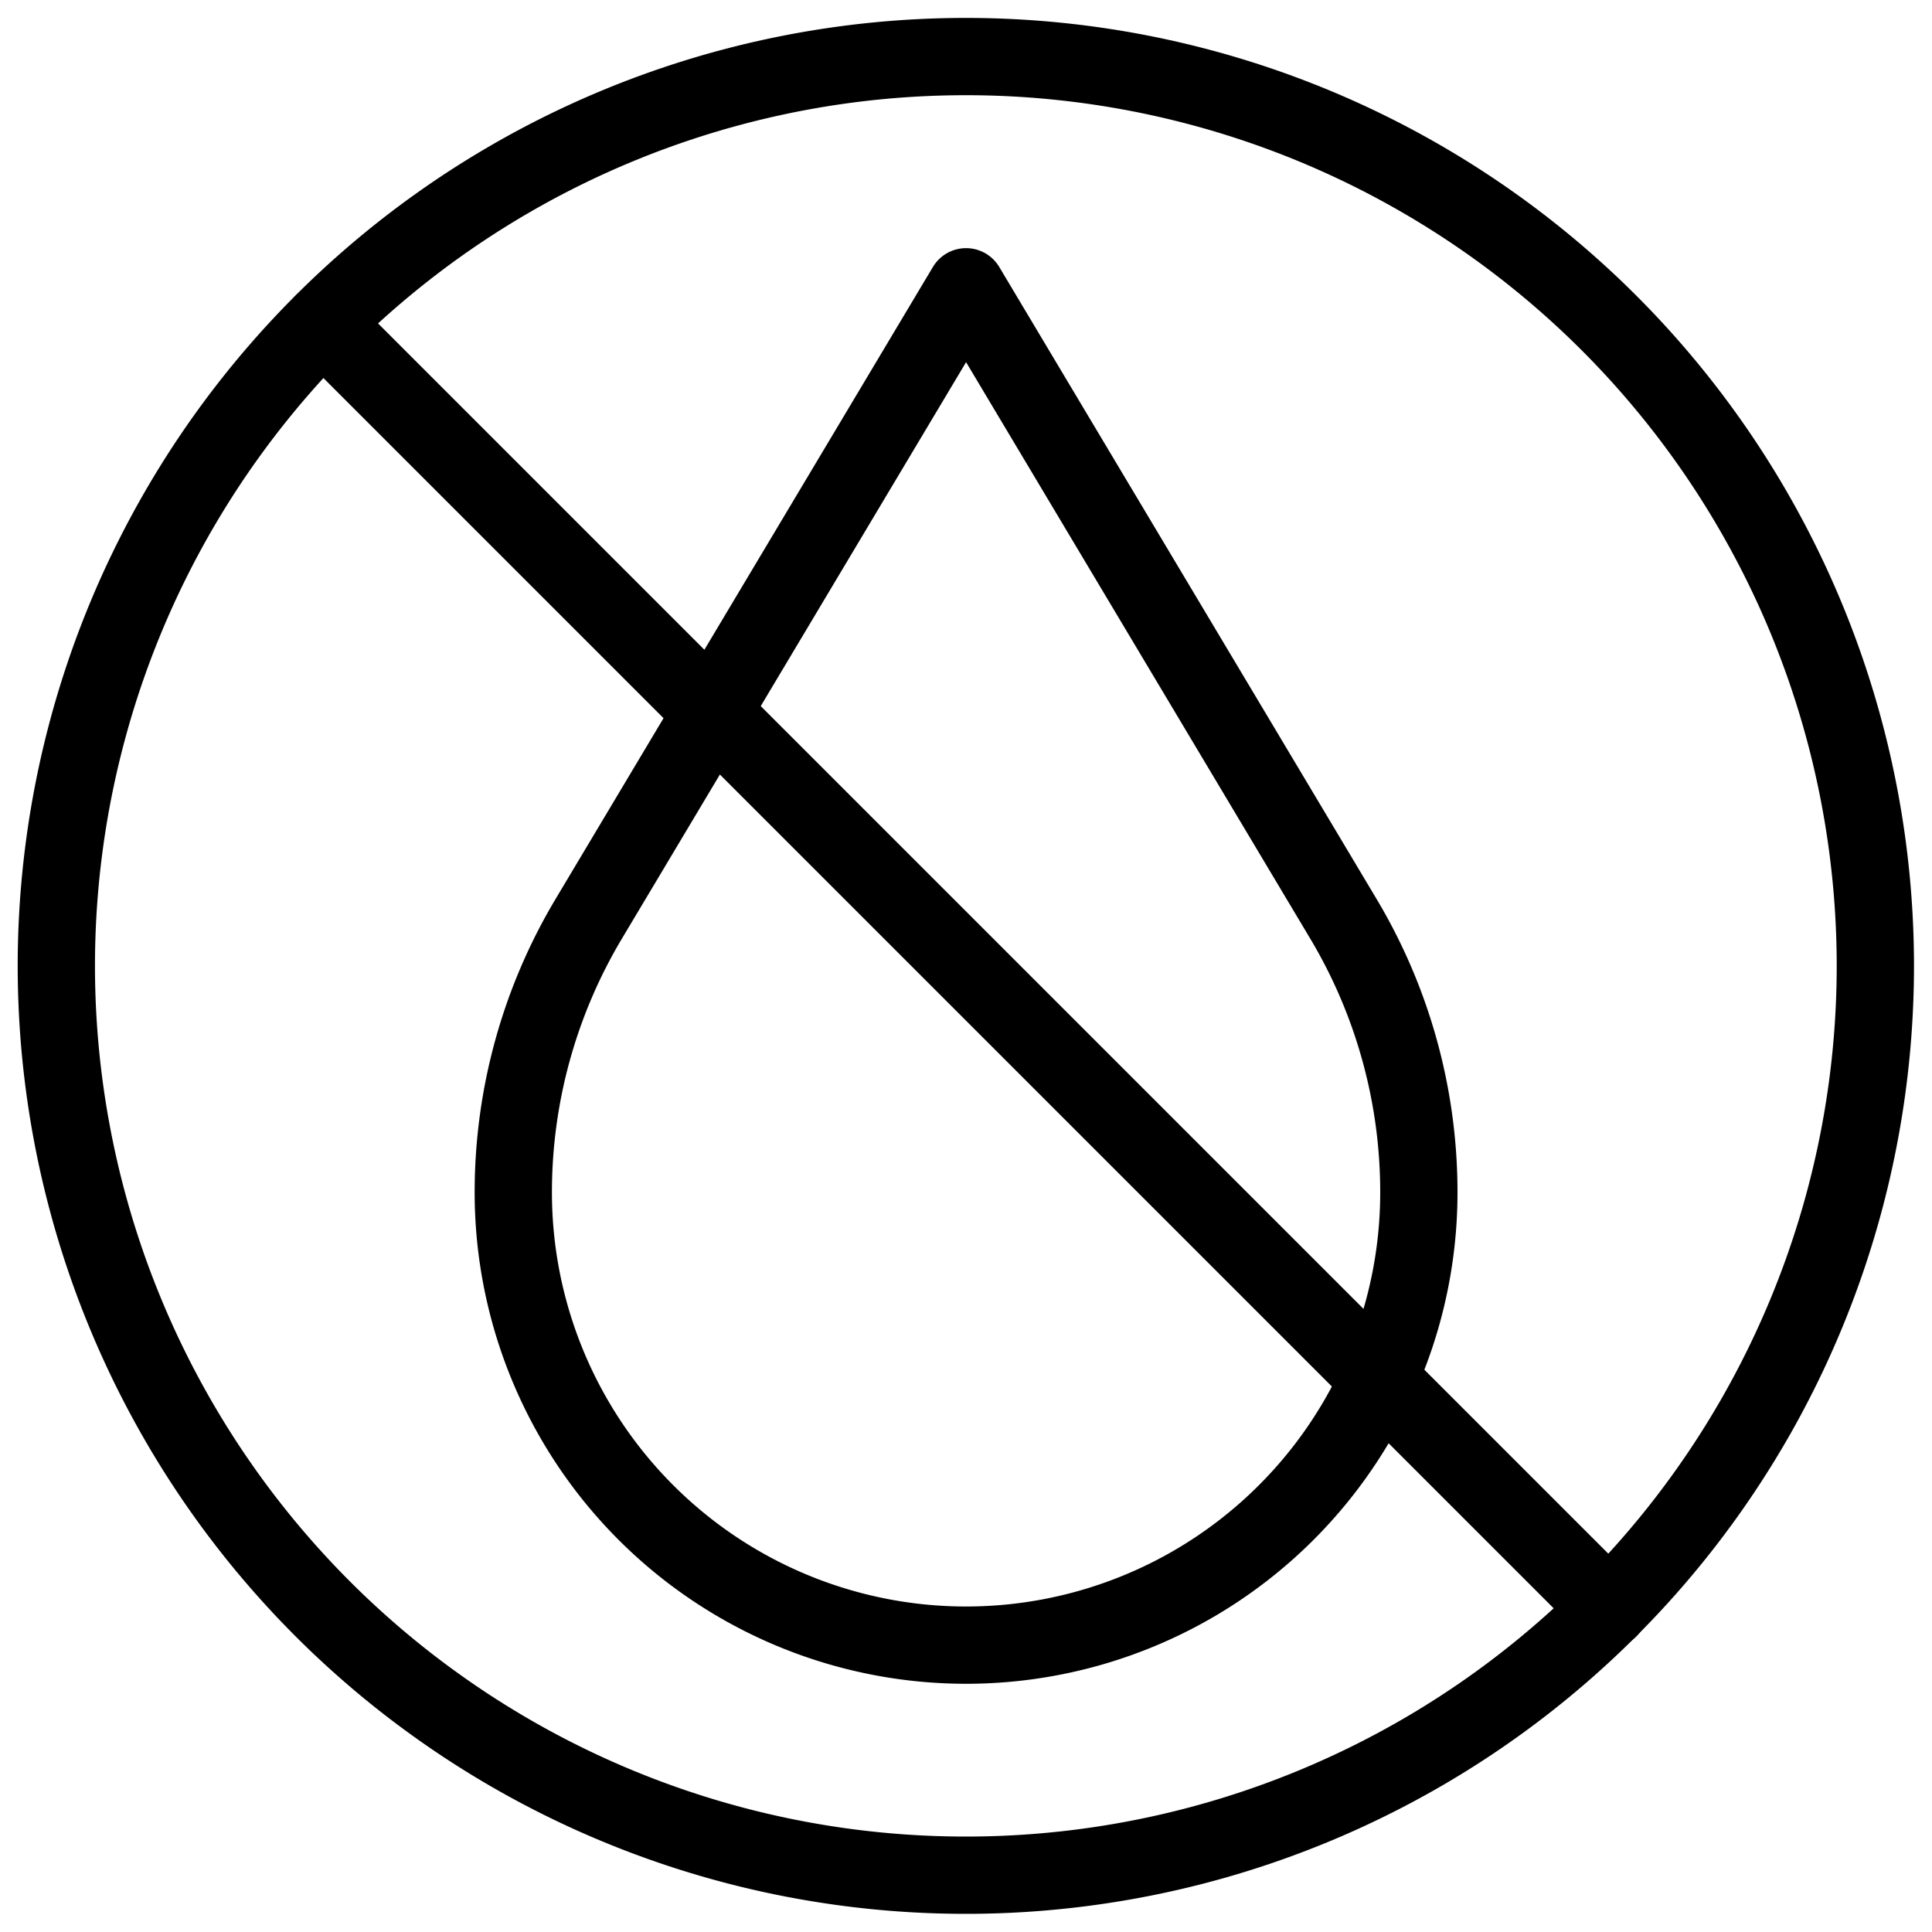
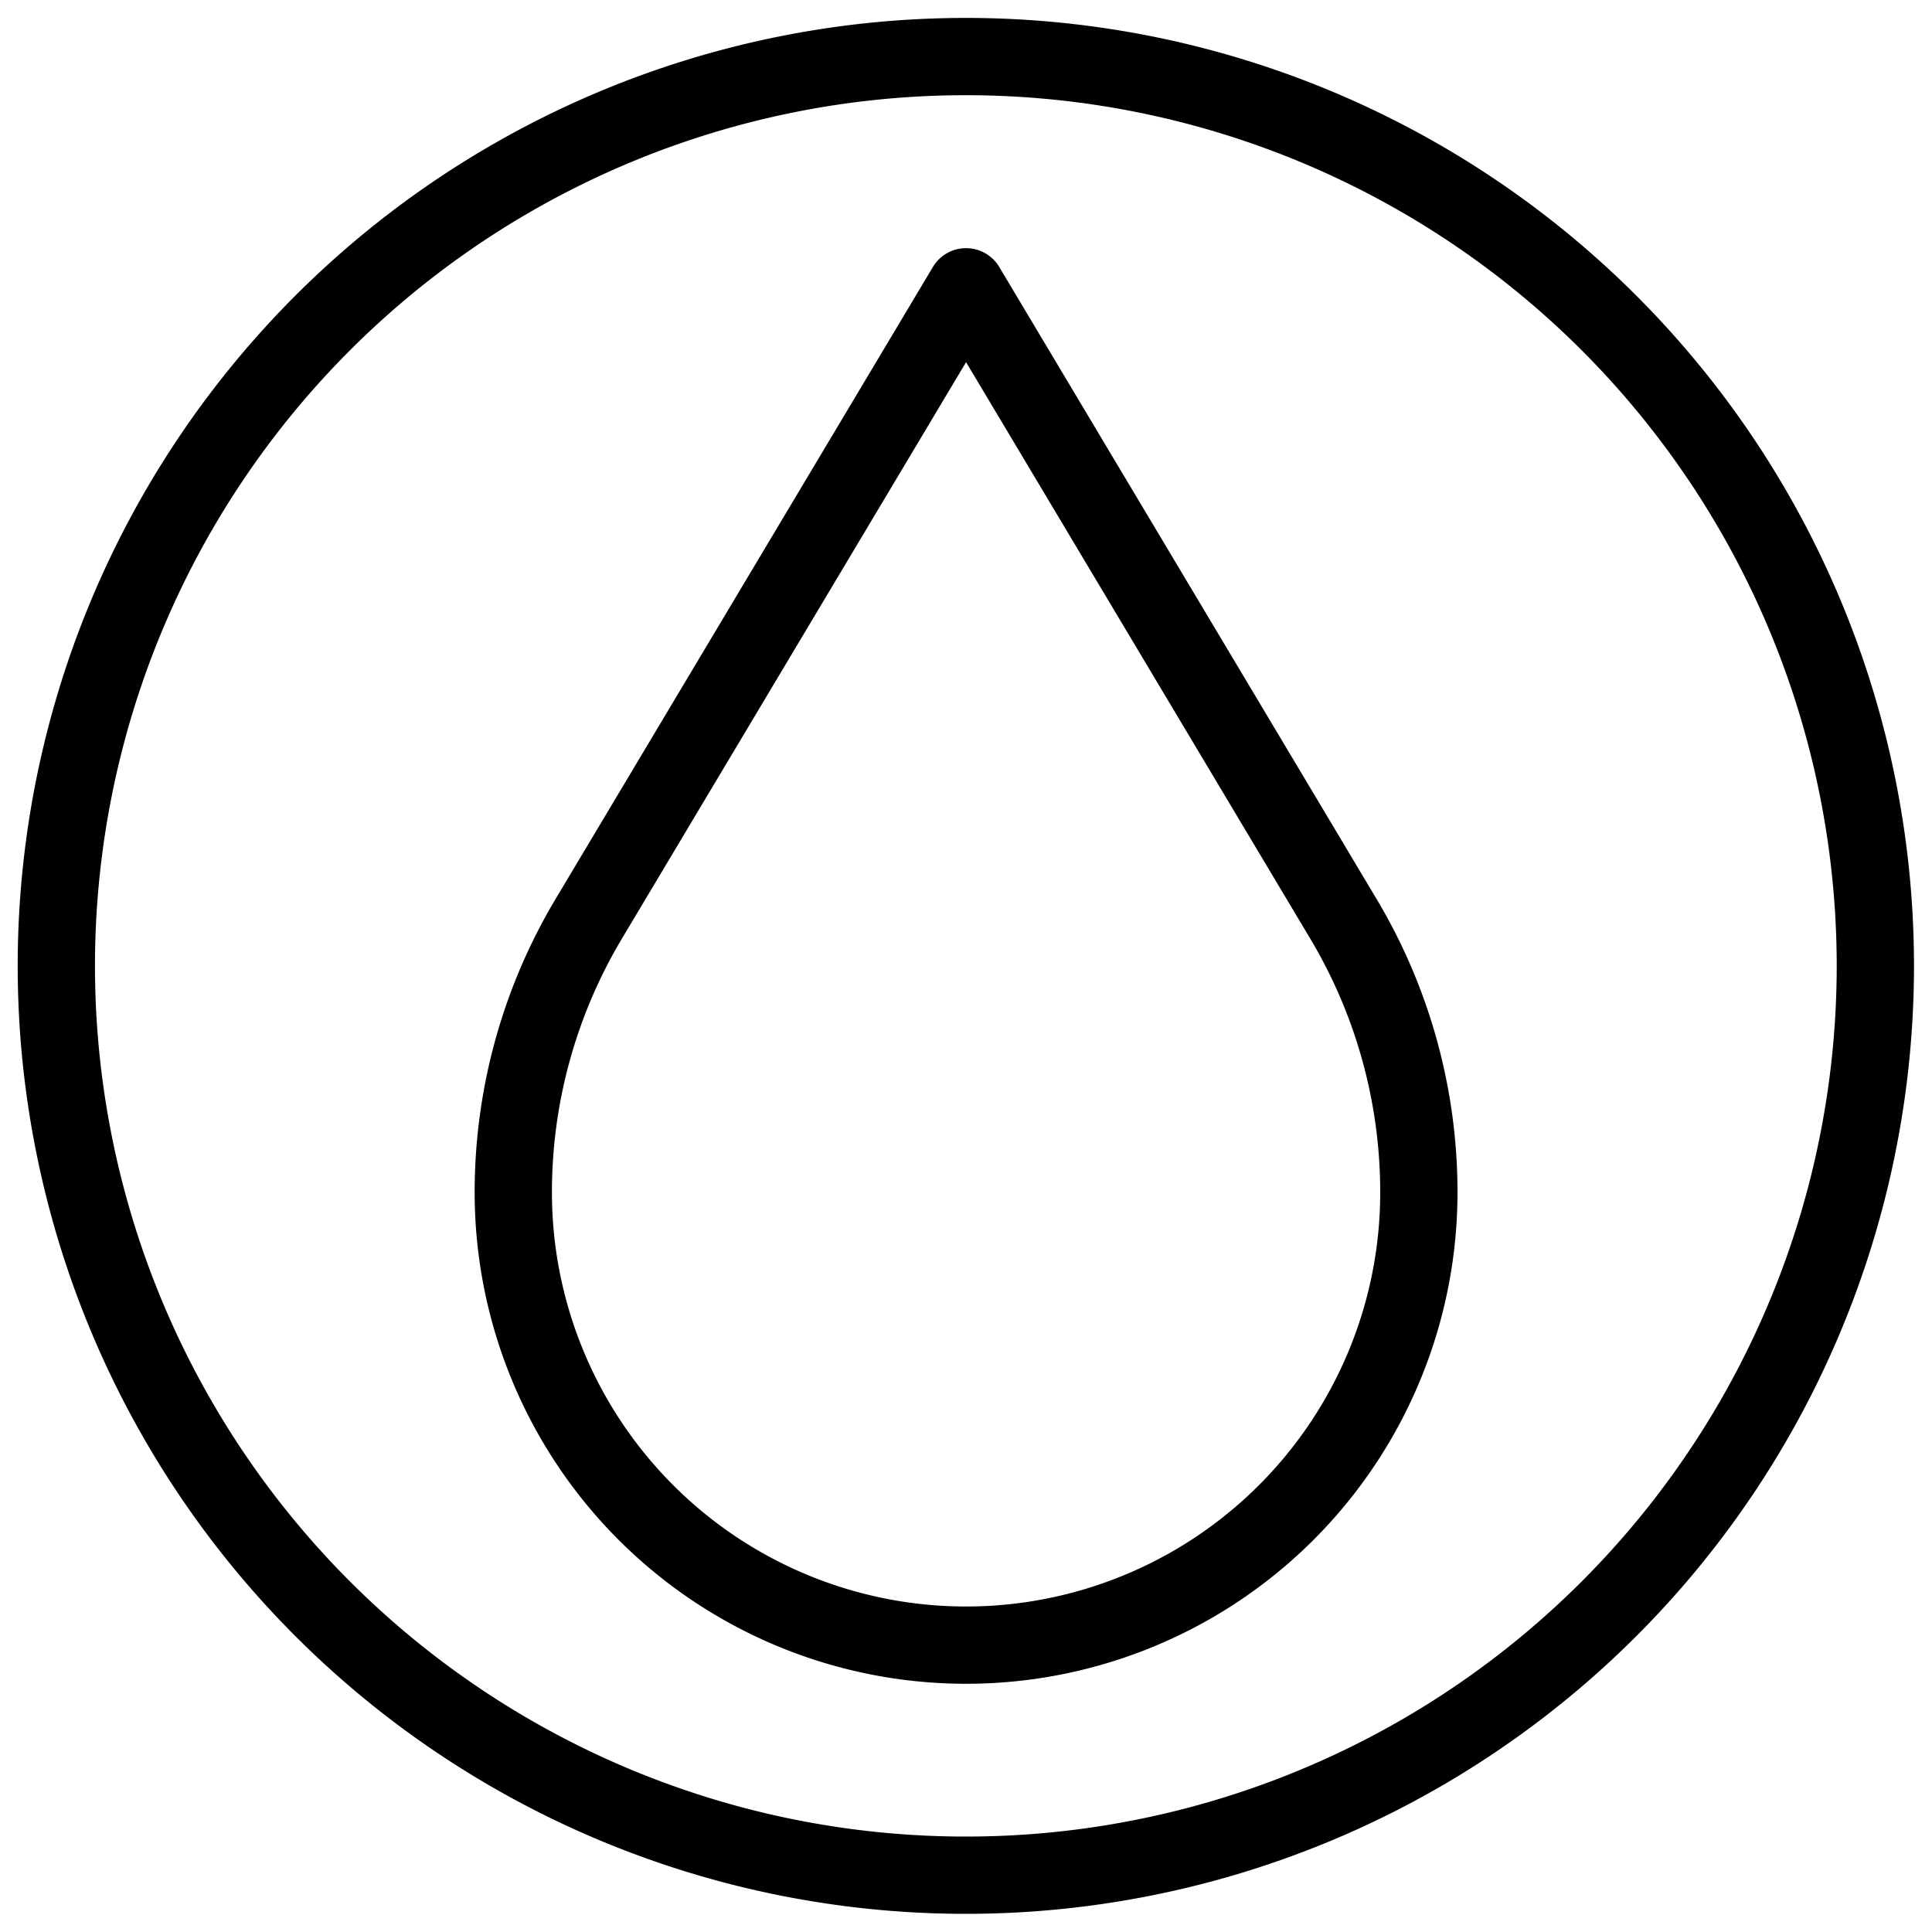
<svg xmlns="http://www.w3.org/2000/svg" viewBox="0 0 25 25" height="25" width="25">
  <defs>
    <clipPath id="clip-path">
      <path transform="translate(0 682.665)" d="M0-682.665H25v25H0Z" id="path1482" />
    </clipPath>
  </defs>
  <g transform="translate(0 682.665)" id="g1476">
    <g transform="translate(0 -682.665)" id="g1478">
      <g clip-path="url(#clip-path)" id="g1480">
        <g transform="translate(0.732 0.732)" id="g1486">
          <path stroke-width="1" stroke-linejoin="round" stroke-linecap="round" stroke="#000" fill="rgba(0,0,0,0)" transform="translate(642.665 321.333)" d="M-619.13-309.565A11.768,11.768,0,0,1-630.9-297.8a11.768,11.768,0,0,1-11.768-11.768A11.768,11.768,0,0,1-630.9-321.333,11.768,11.768,0,0,1-619.13-309.565Z" id="path1488" />
        </g>
        <g transform="translate(4.179 4.179)" id="g1490">
-           <path stroke-width="1" stroke-linejoin="round" stroke-linecap="round" stroke="#000" fill="rgba(0,0,0,0)" transform="translate(454.434 454.432)" d="M-437.792-437.79l-16.642-16.642" id="path1492" />
-         </g>
+           </g>
        <g transform="translate(6.641 3.711)" id="g1494">
          <path stroke-width="1" stroke-linejoin="round" stroke-linecap="round" stroke="#000" fill="rgba(0,0,0,0)" transform="translate(293.343 223.351)" d="M-282.6-215.172l-4.883-8.179-4.883,8.179a6.9,6.9,0,0,0-.976,3.539,5.859,5.859,0,0,0,5.859,5.859,5.859,5.859,0,0,0,5.859-5.859A6.9,6.9,0,0,0-282.6-215.172Z" id="path1496" />
        </g>
      </g>
    </g>
  </g>
</svg>